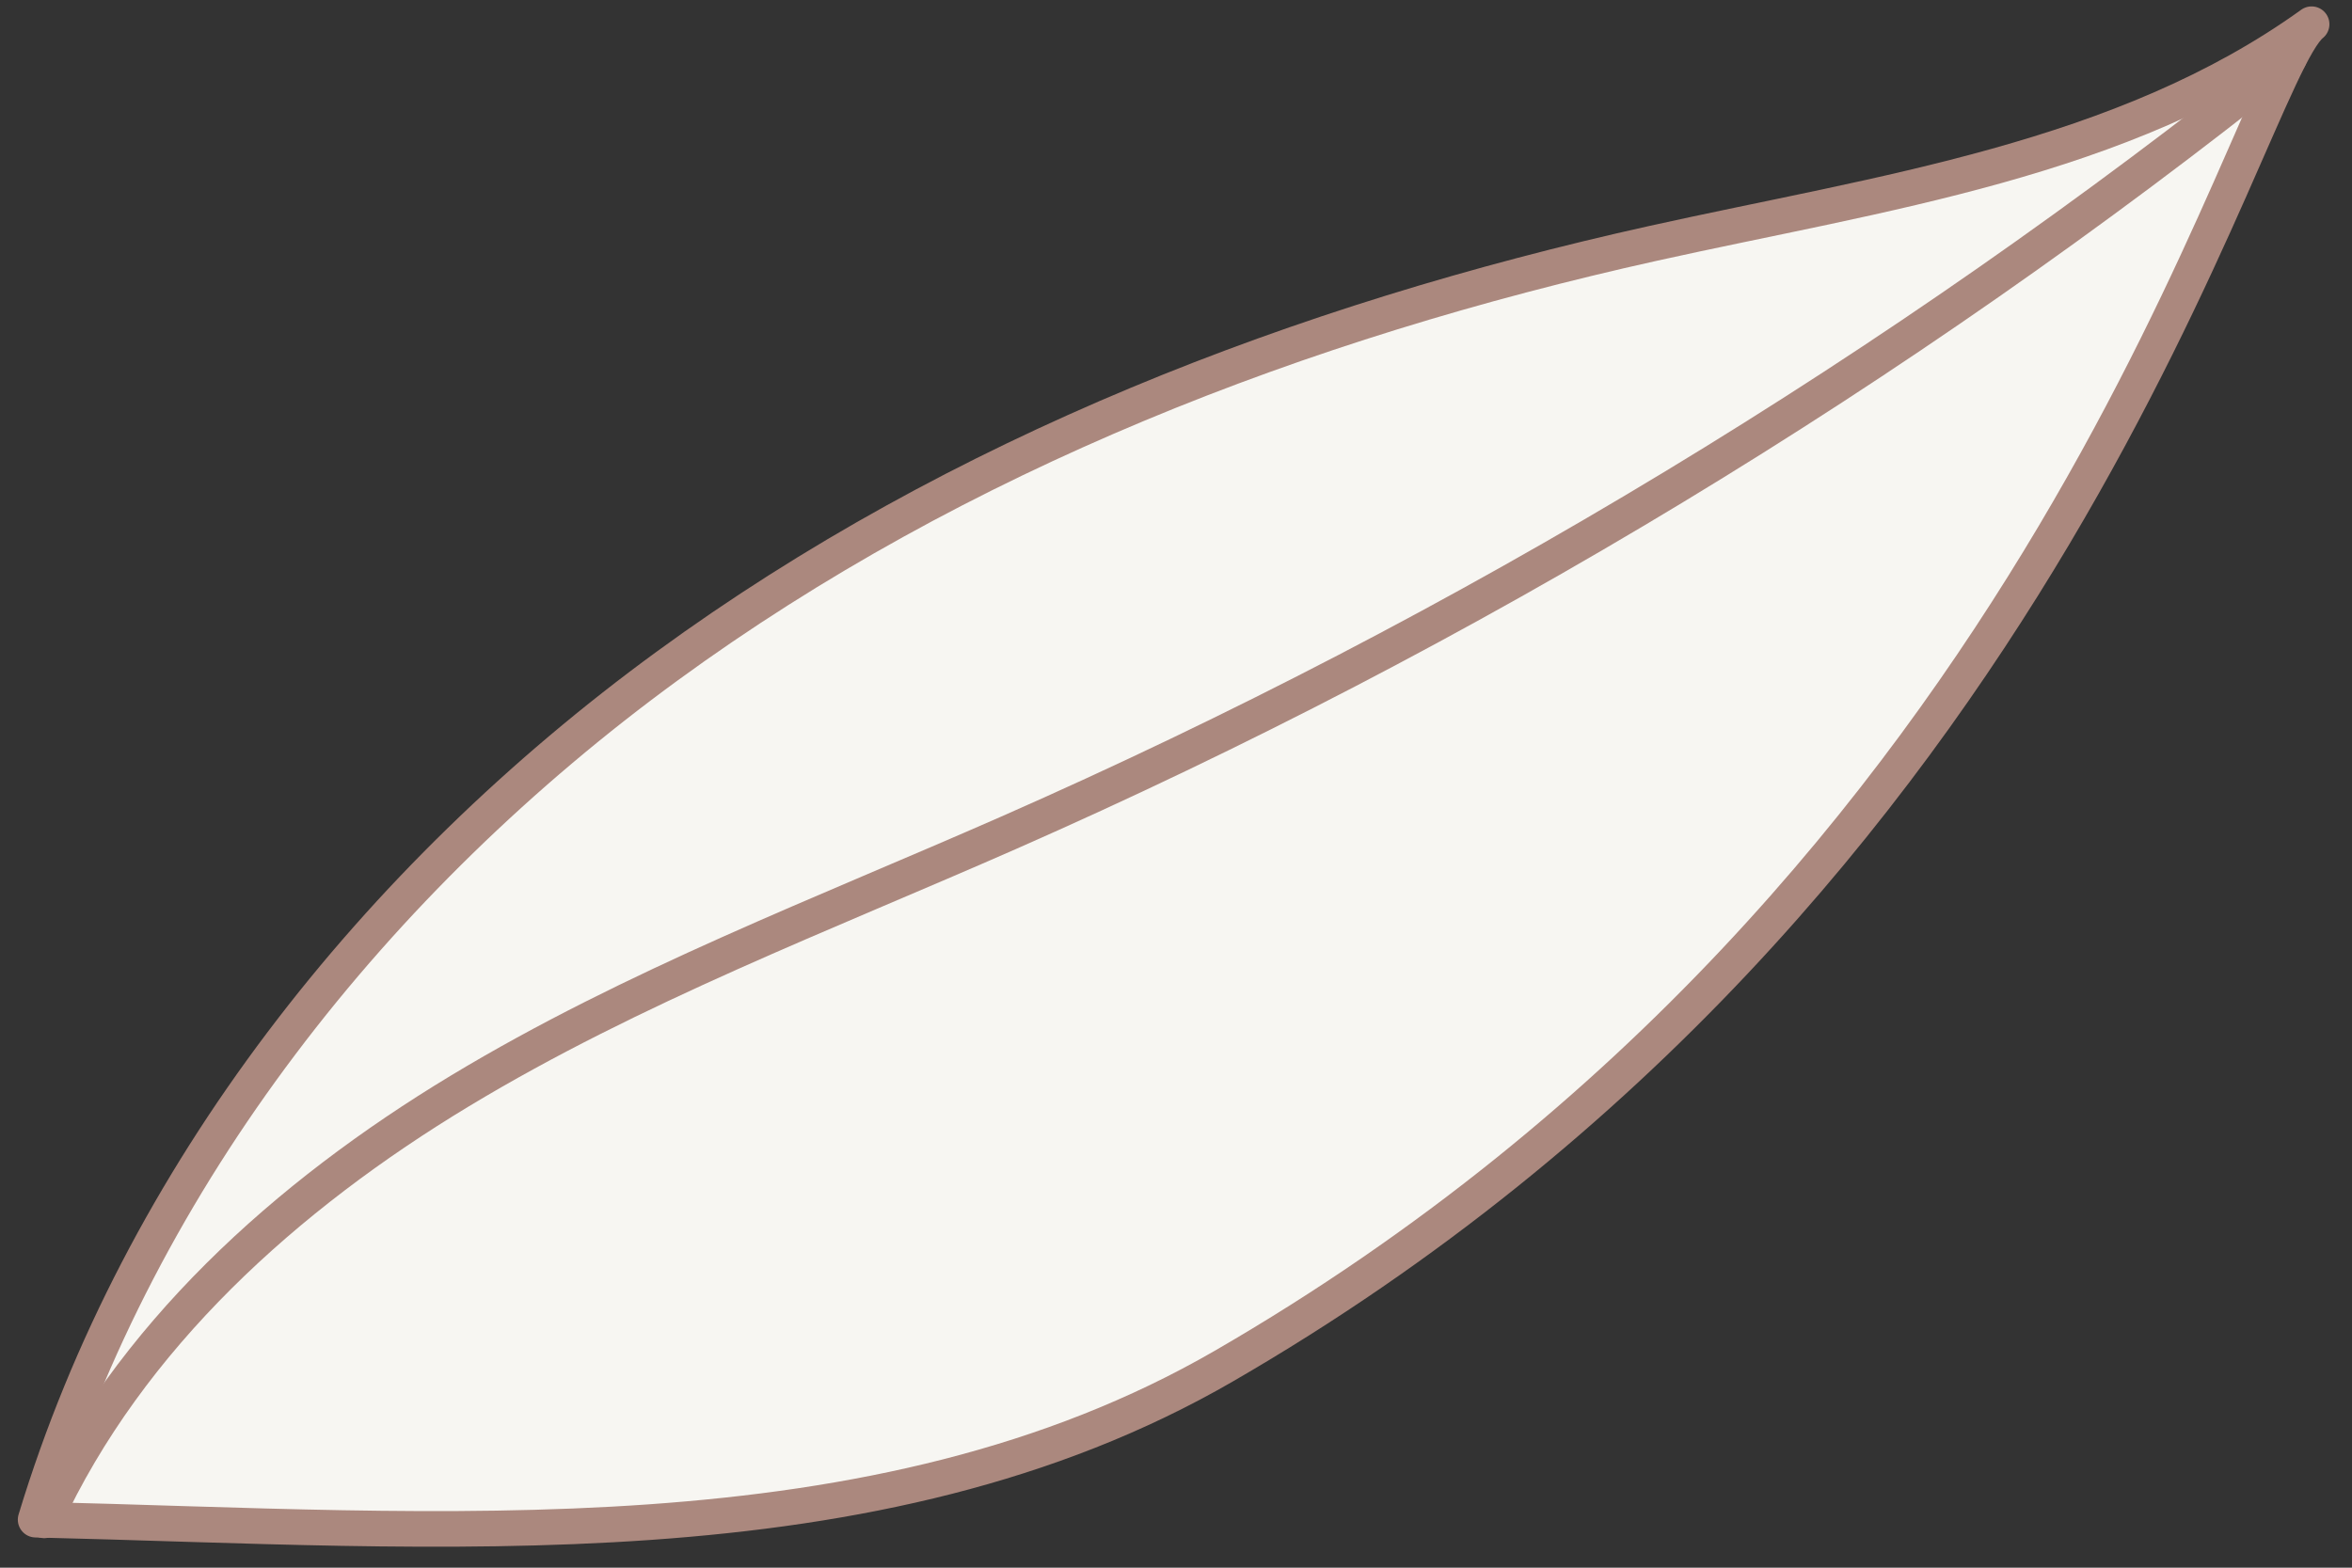
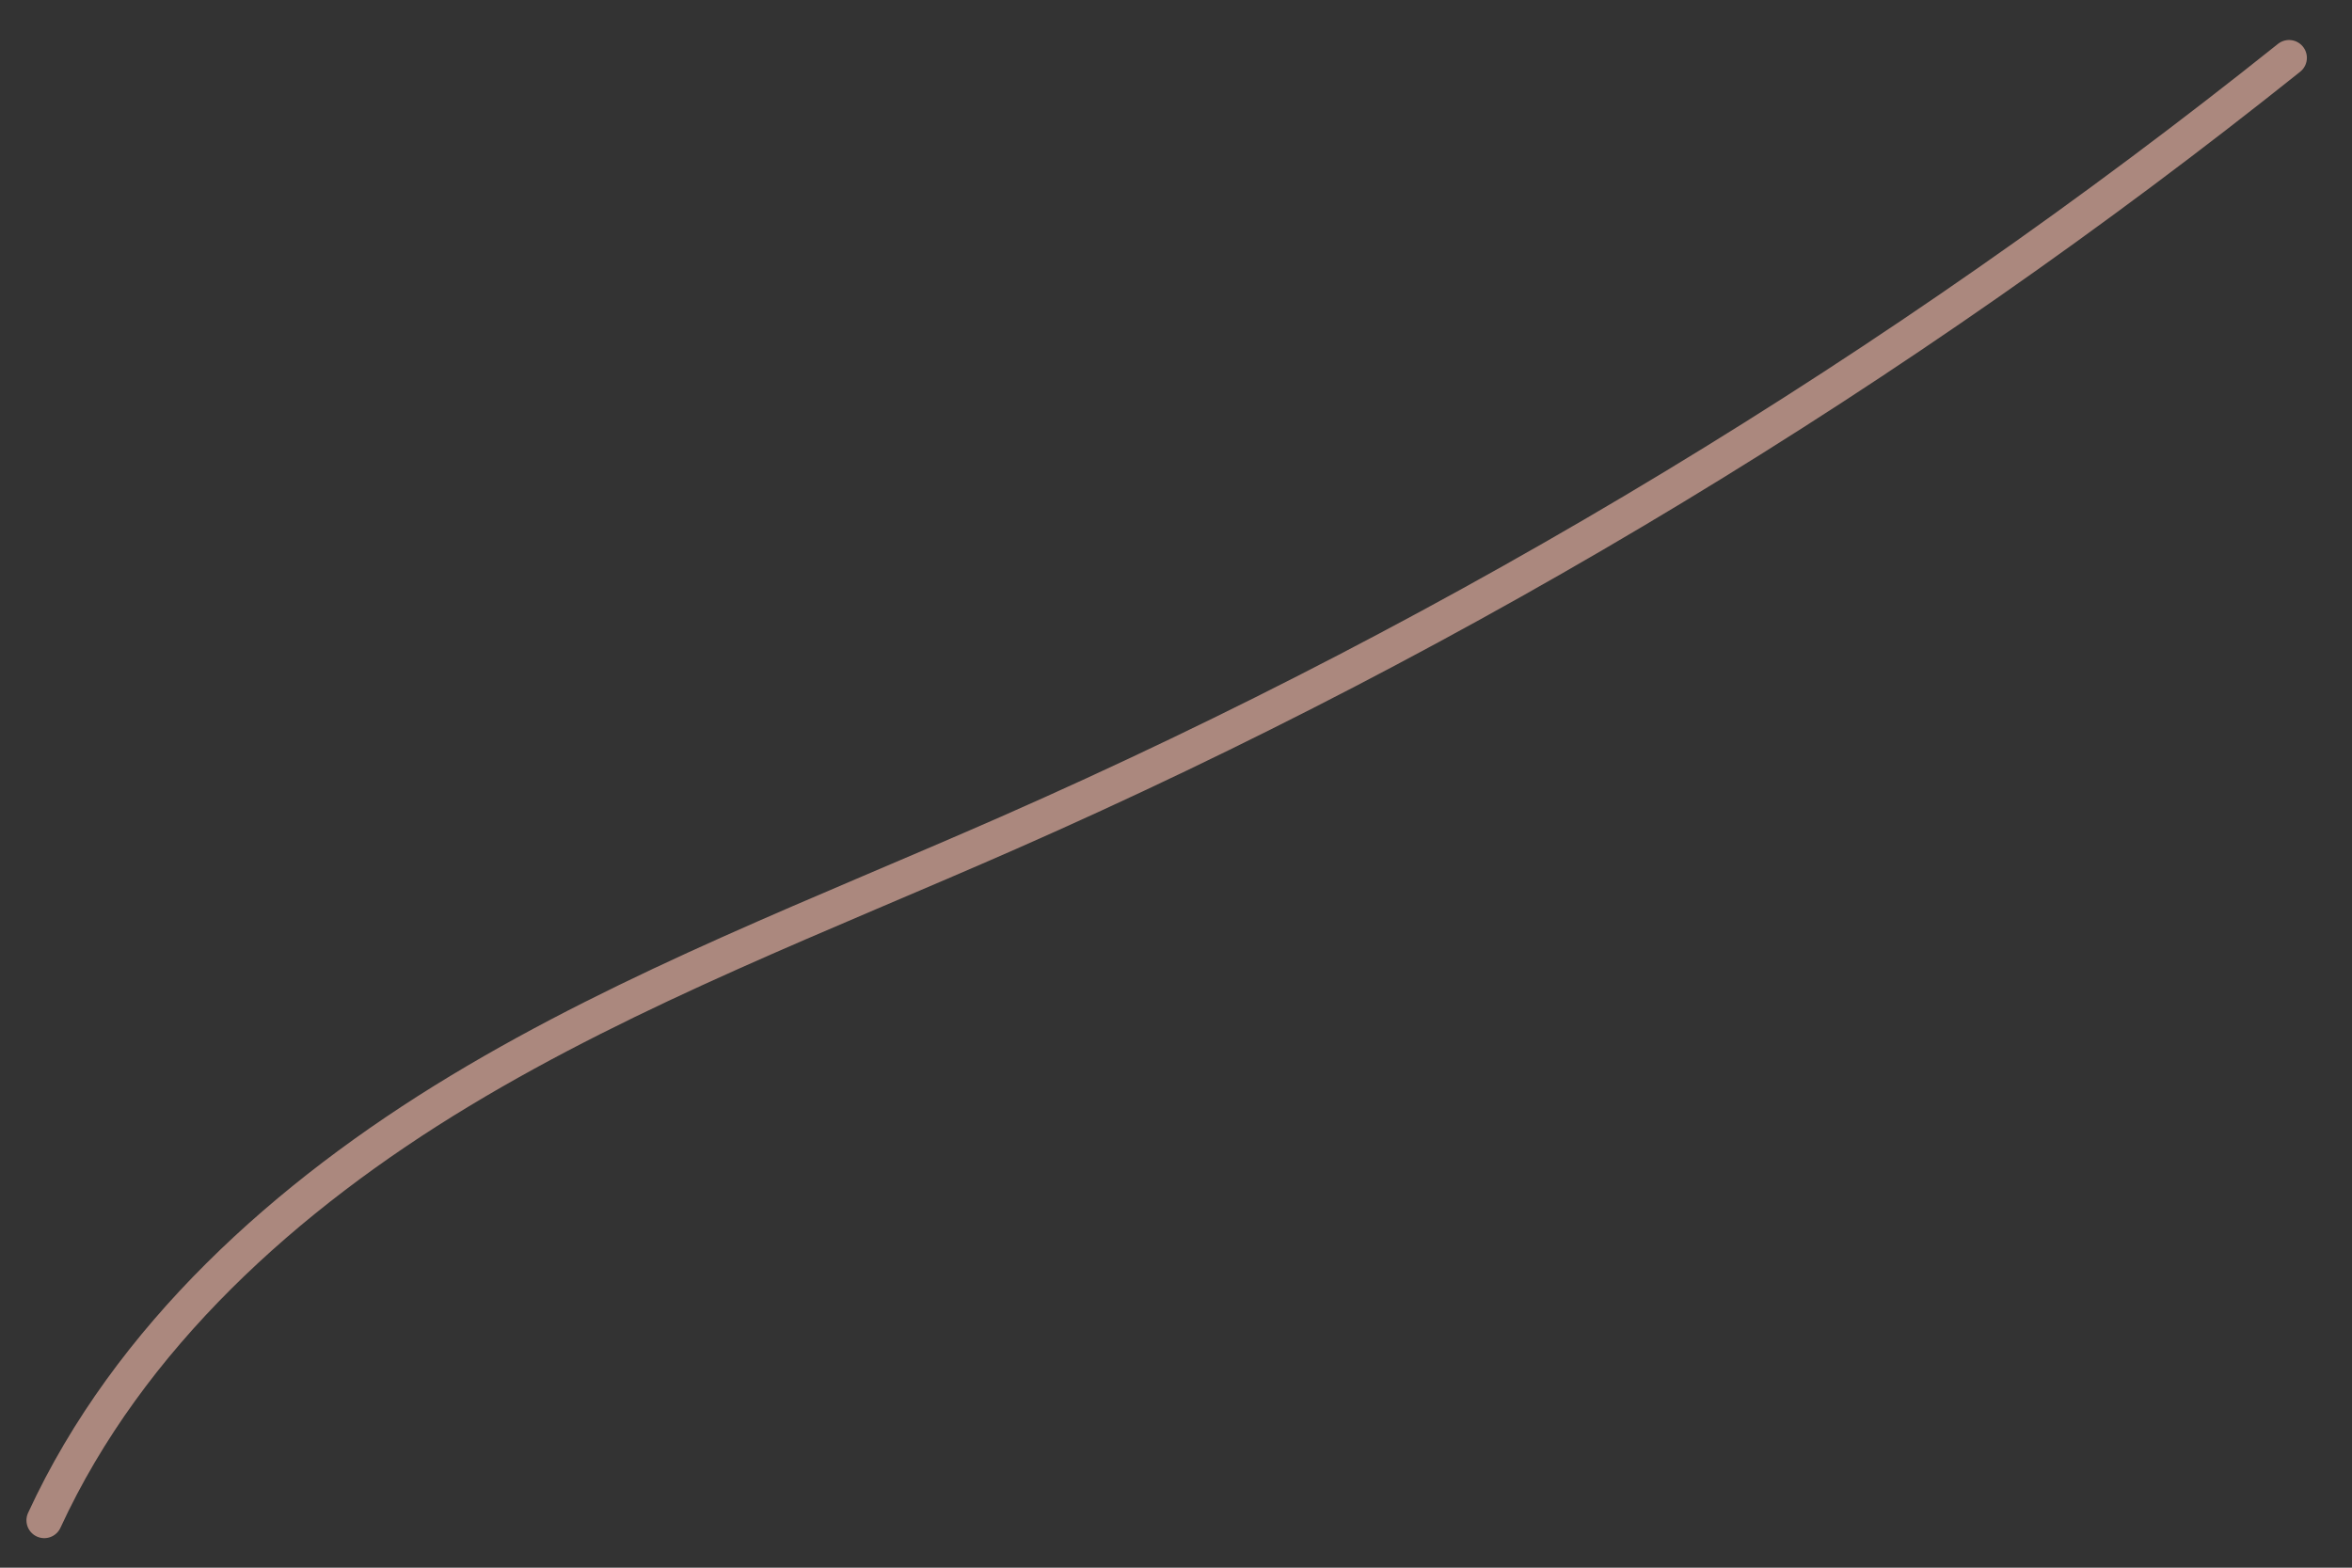
<svg xmlns="http://www.w3.org/2000/svg" width="66" height="44" viewBox="0 0 66 44" fill="none">
  <rect x="0" y="0" width="66" height="44" fill="#333333" stroke="none" />
-   <path d="M34.337 38.345C24.546 44.006 12.306 42.918 1 42.652C3.933 32.979 10.557 24.655 18.721 18.694C26.885 12.733 36.526 9.02 46.394 6.829C52.779 5.412 59.557 4.5 64.866 0.68C62.977 2.195 57.643 24.871 34.337 38.345Z" fill="#F7F6F2" stroke="#AB887E" stroke-miterlimit="10" stroke-linecap="round" stroke-linejoin="round" />
  <path d="M1.242 42.671C3.618 37.517 8.048 33.551 12.906 30.619C17.765 27.686 23.104 25.661 28.298 23.376C41.151 17.721 53.265 10.389 64.234 1.623" stroke="#AB887E" stroke-miterlimit="10" stroke-linecap="round" stroke-linejoin="round" />
</svg>